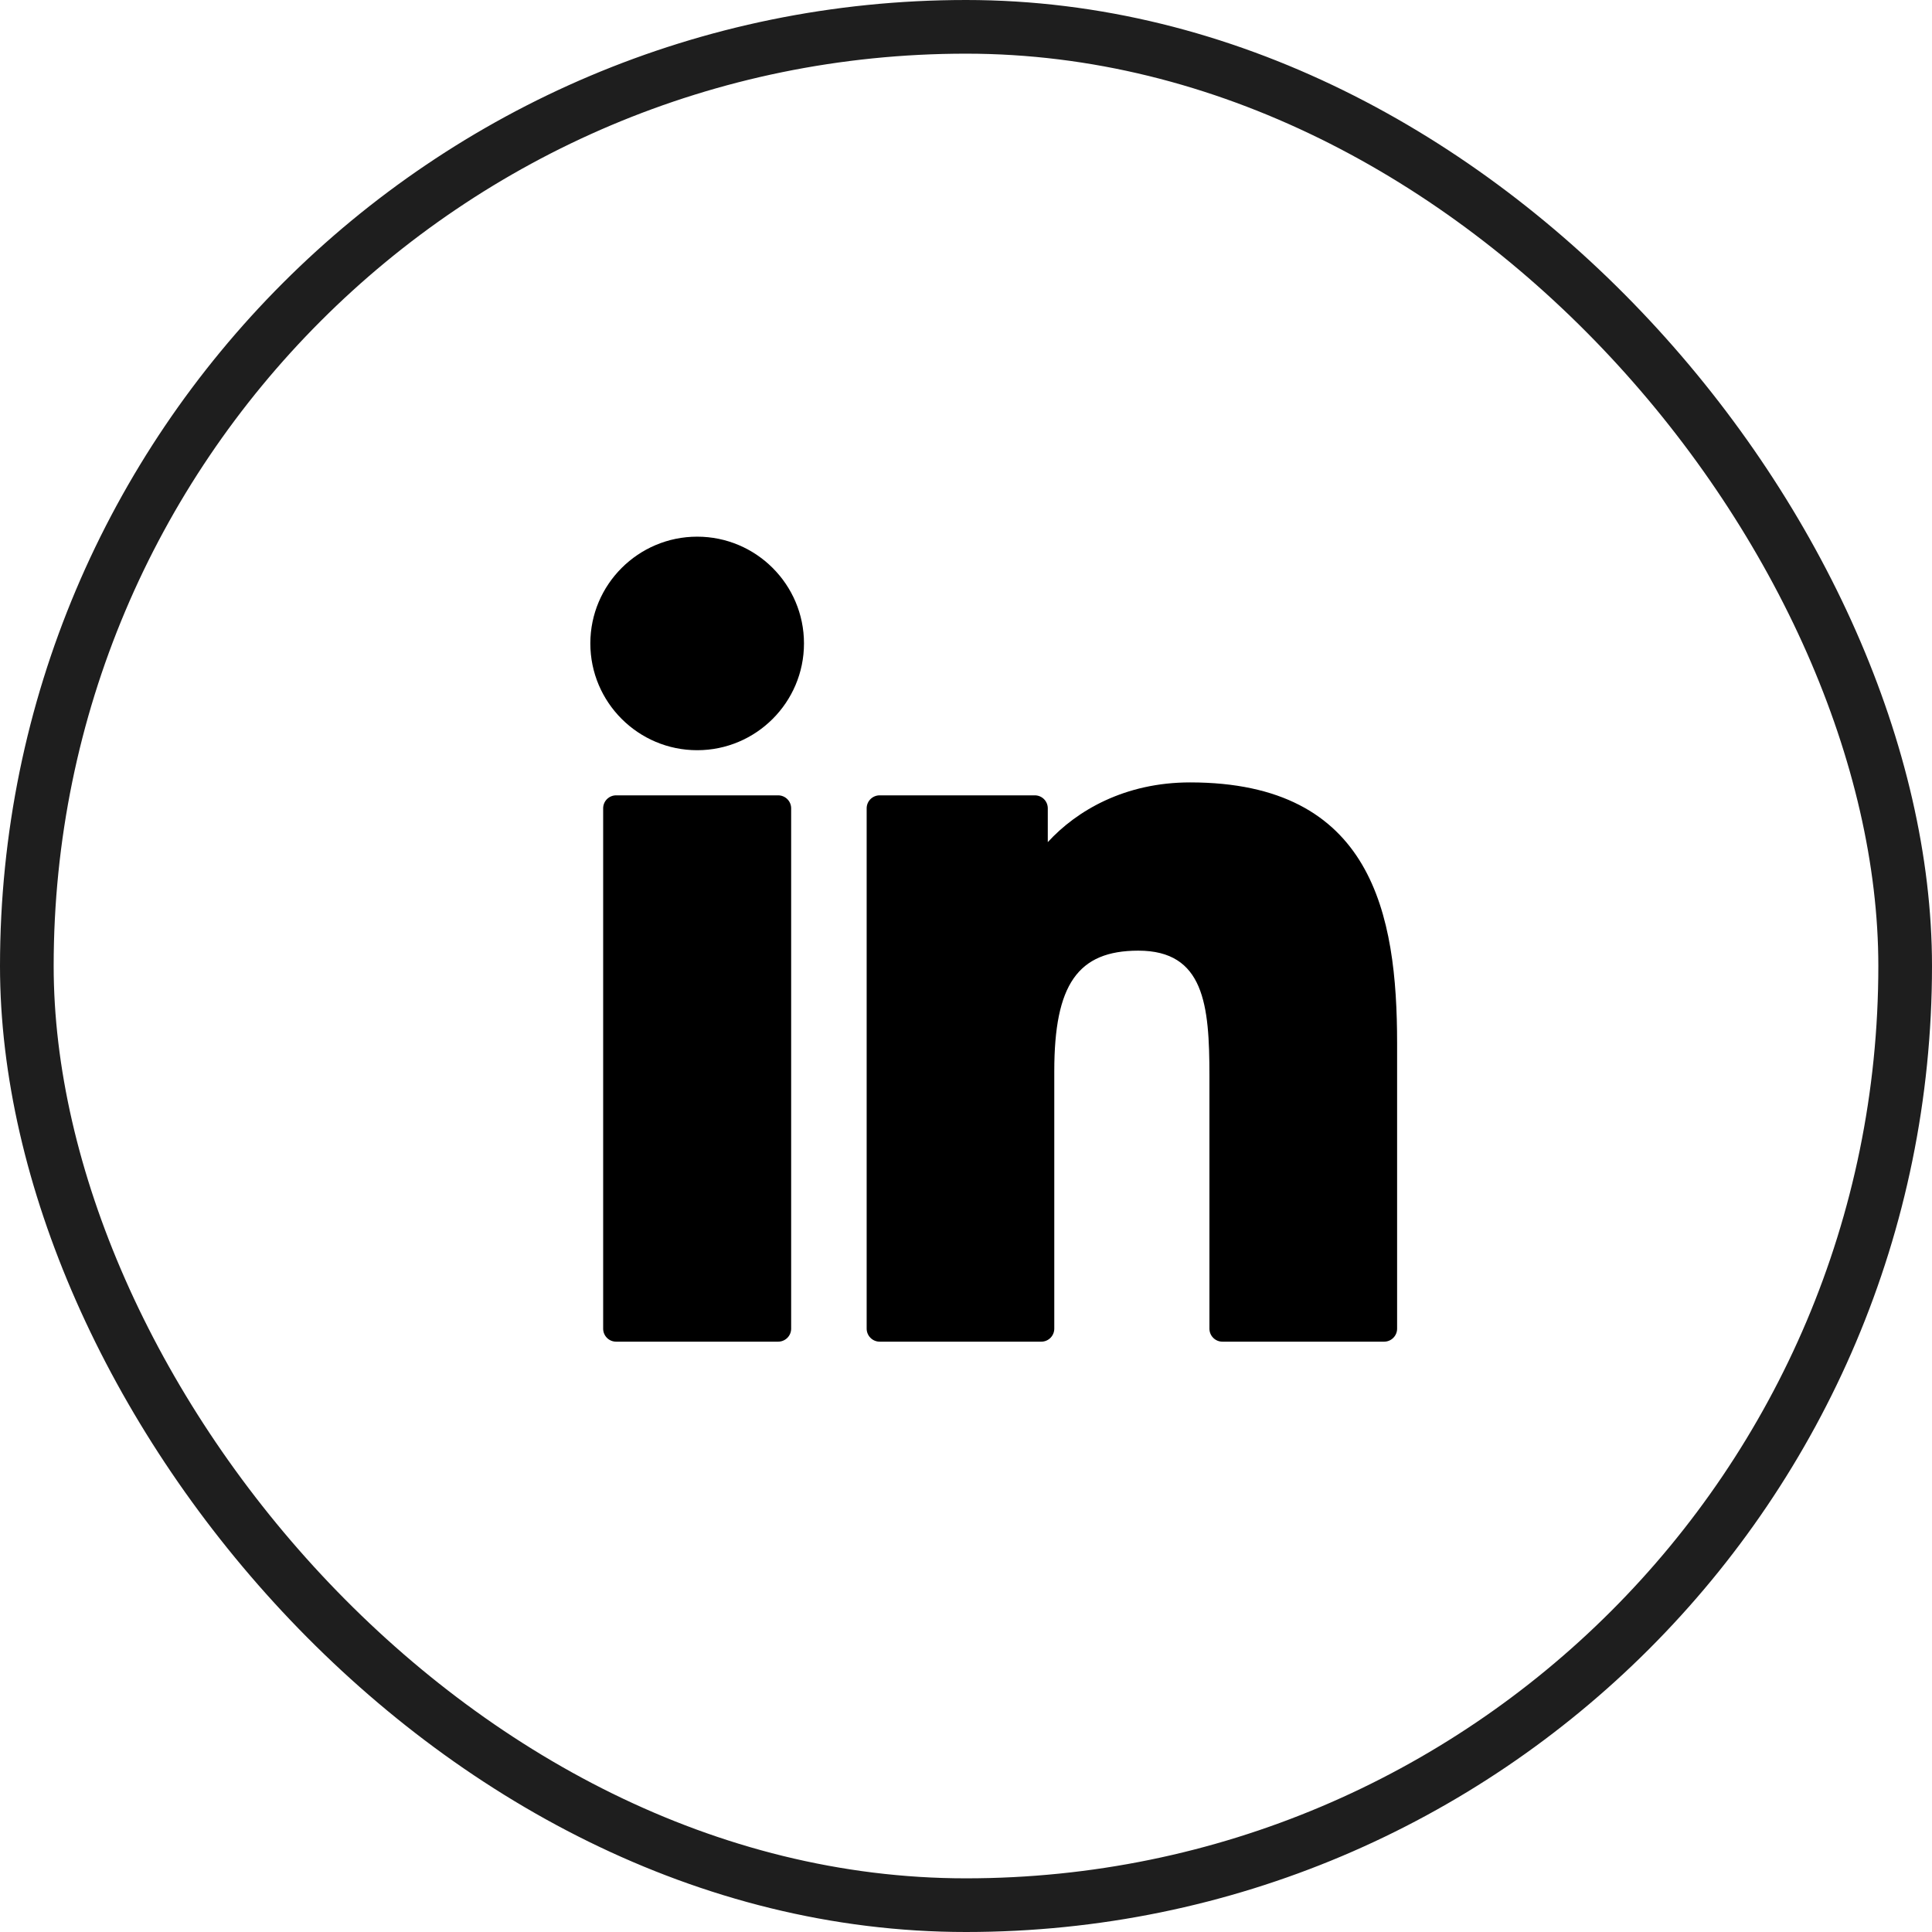
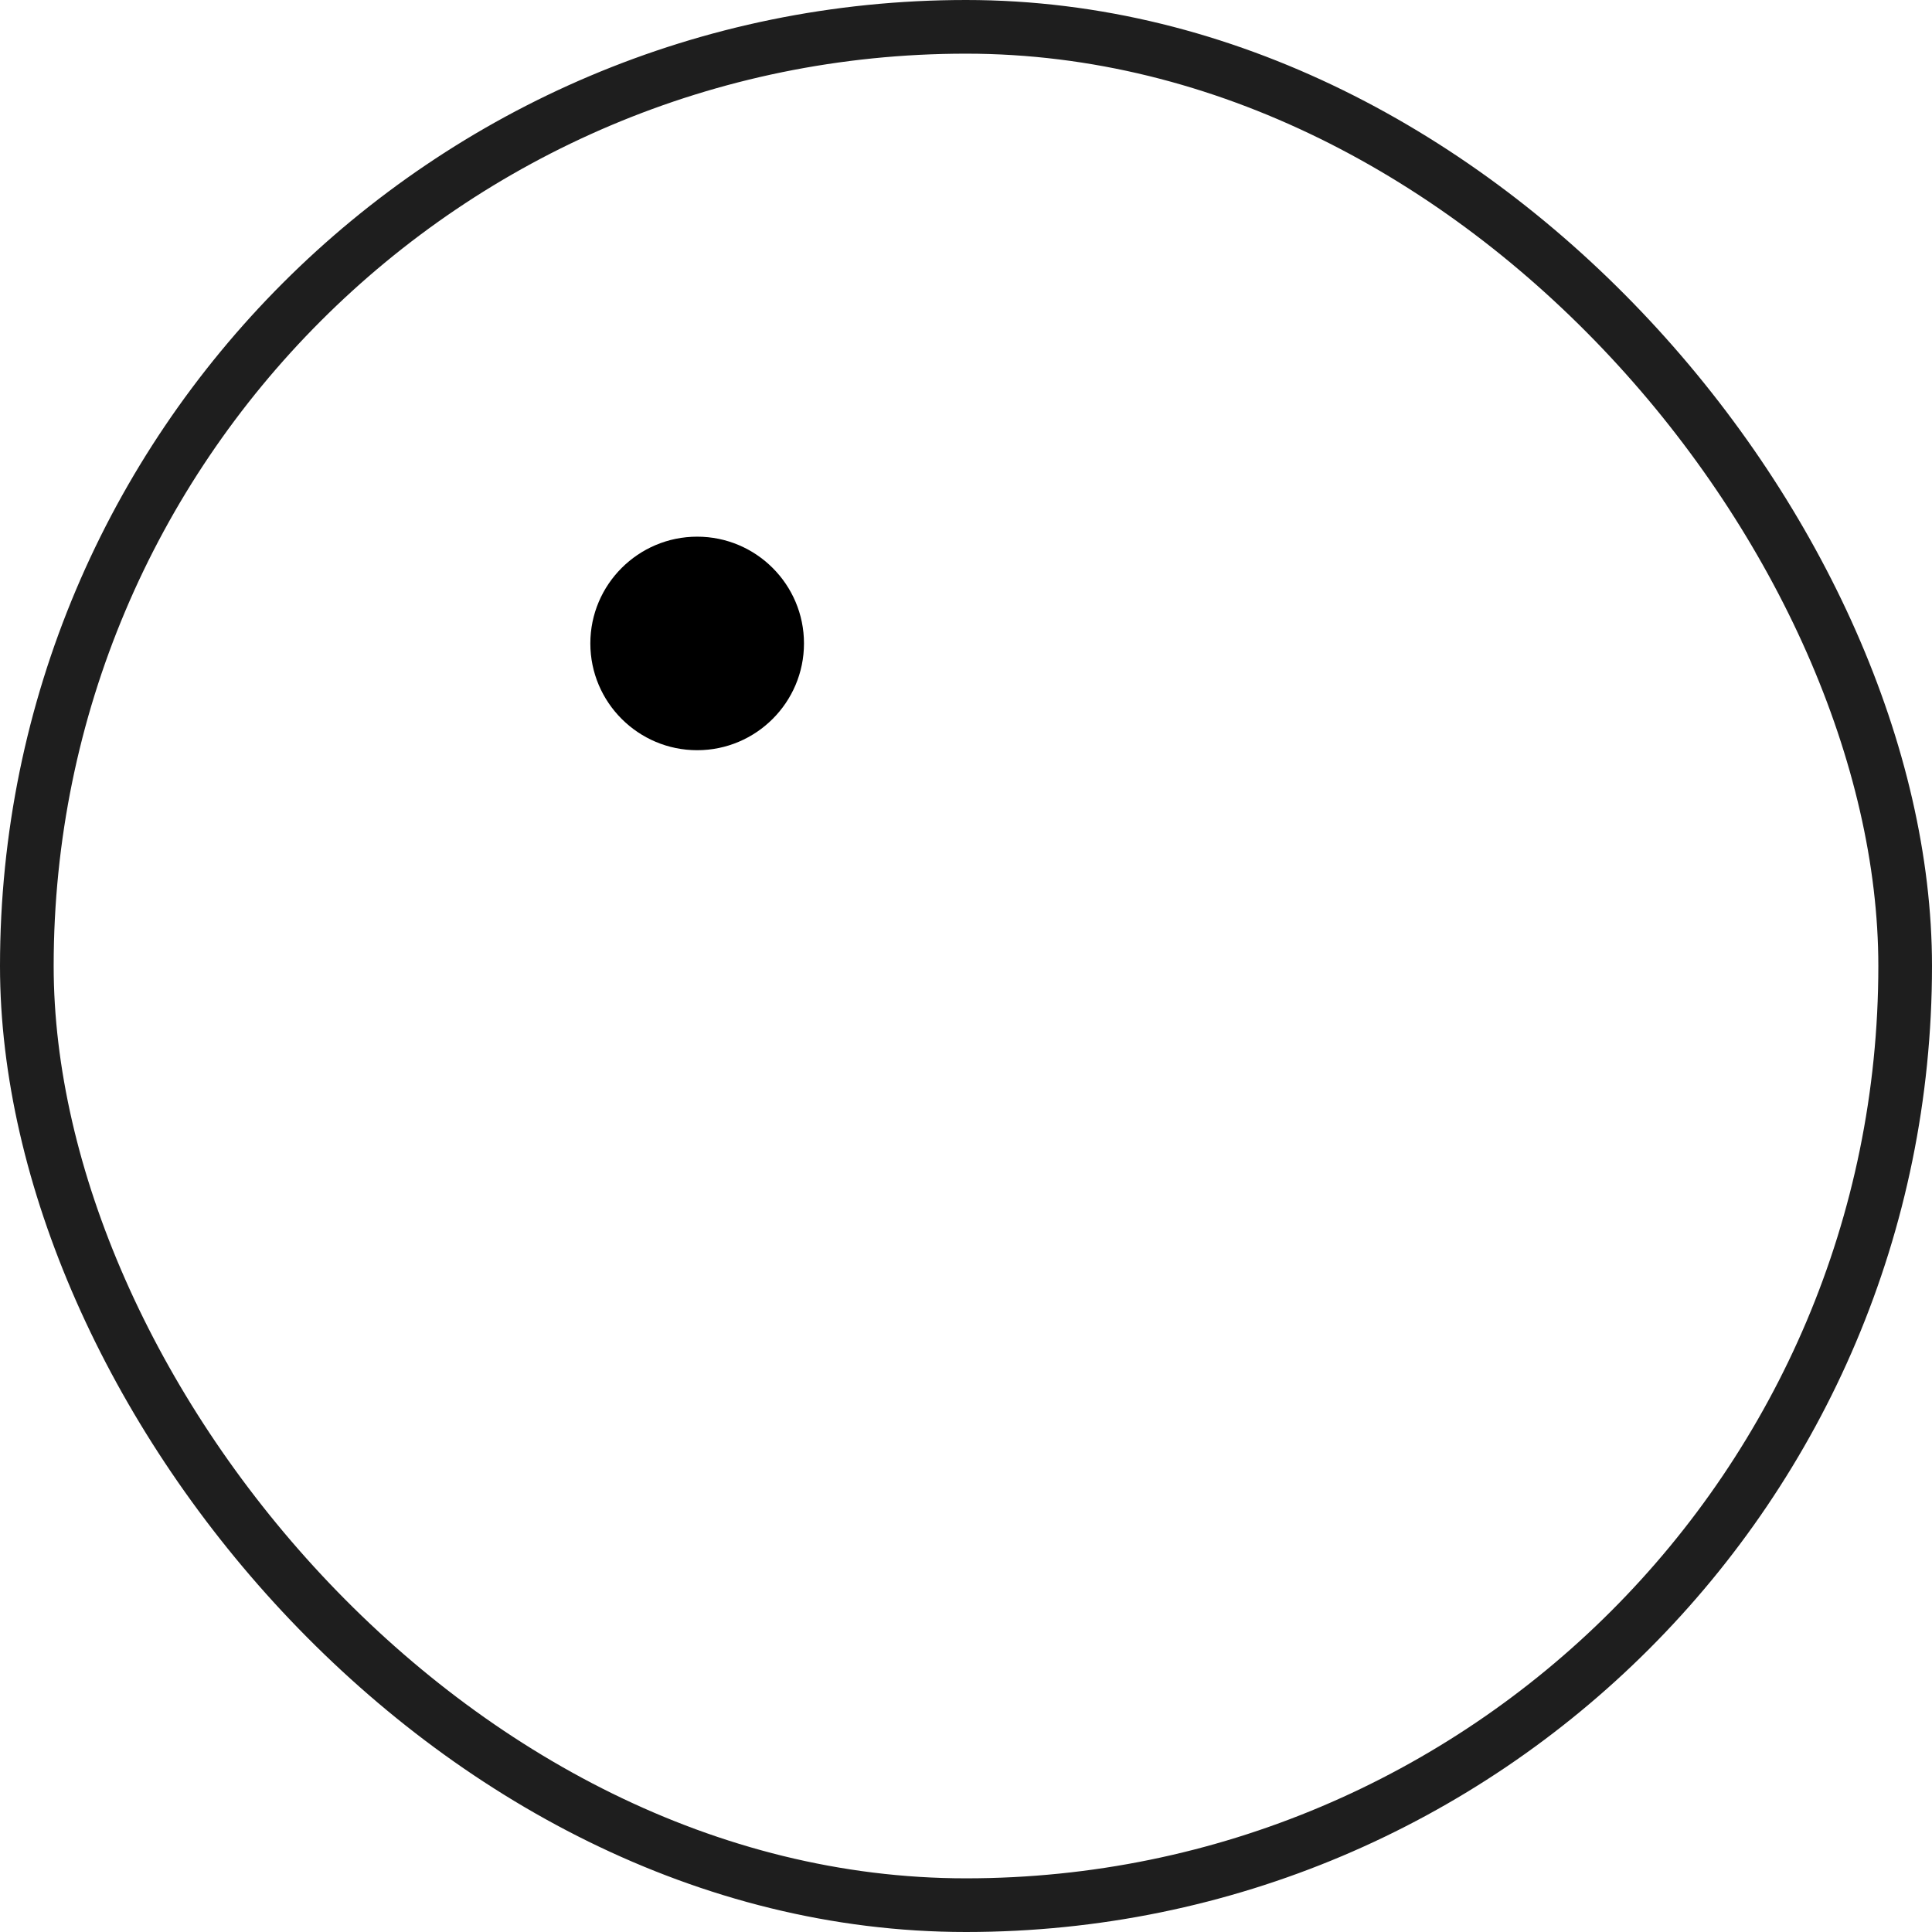
<svg xmlns="http://www.w3.org/2000/svg" width="36" height="36" viewBox="0 0 36 36" fill="none">
  <rect x="0.5" y="0.5" width="35" height="35" rx="17.5" stroke="#1E1E1E" />
-   <path d="M14.499 14.82H11.481C11.347 14.82 11.239 14.928 11.239 15.062V24.758C11.239 24.892 11.347 25 11.481 25H14.499C14.633 25 14.742 24.892 14.742 24.758V15.062C14.742 14.928 14.633 14.82 14.499 14.82Z" fill="black" />
  <path d="M12.991 10C11.893 10 11 10.892 11 11.989C11 13.087 11.893 13.979 12.991 13.979C14.089 13.979 14.981 13.087 14.981 11.989C14.981 10.892 14.089 10 12.991 10Z" fill="black" />
-   <path d="M22.176 14.579C20.963 14.579 20.067 15.1 19.524 15.692V15.062C19.524 14.928 19.416 14.82 19.282 14.82H16.391C16.258 14.82 16.149 14.928 16.149 15.062V24.757C16.149 24.891 16.258 25 16.391 25H19.403C19.537 25 19.645 24.891 19.645 24.757V19.96C19.645 18.344 20.084 17.714 21.211 17.714C22.438 17.714 22.536 18.724 22.536 20.044V24.758C22.536 24.891 22.644 25 22.778 25H25.791C25.925 25 26.033 24.891 26.033 24.758V19.439C26.033 17.036 25.575 14.579 22.176 14.579Z" fill="black" />
</svg>